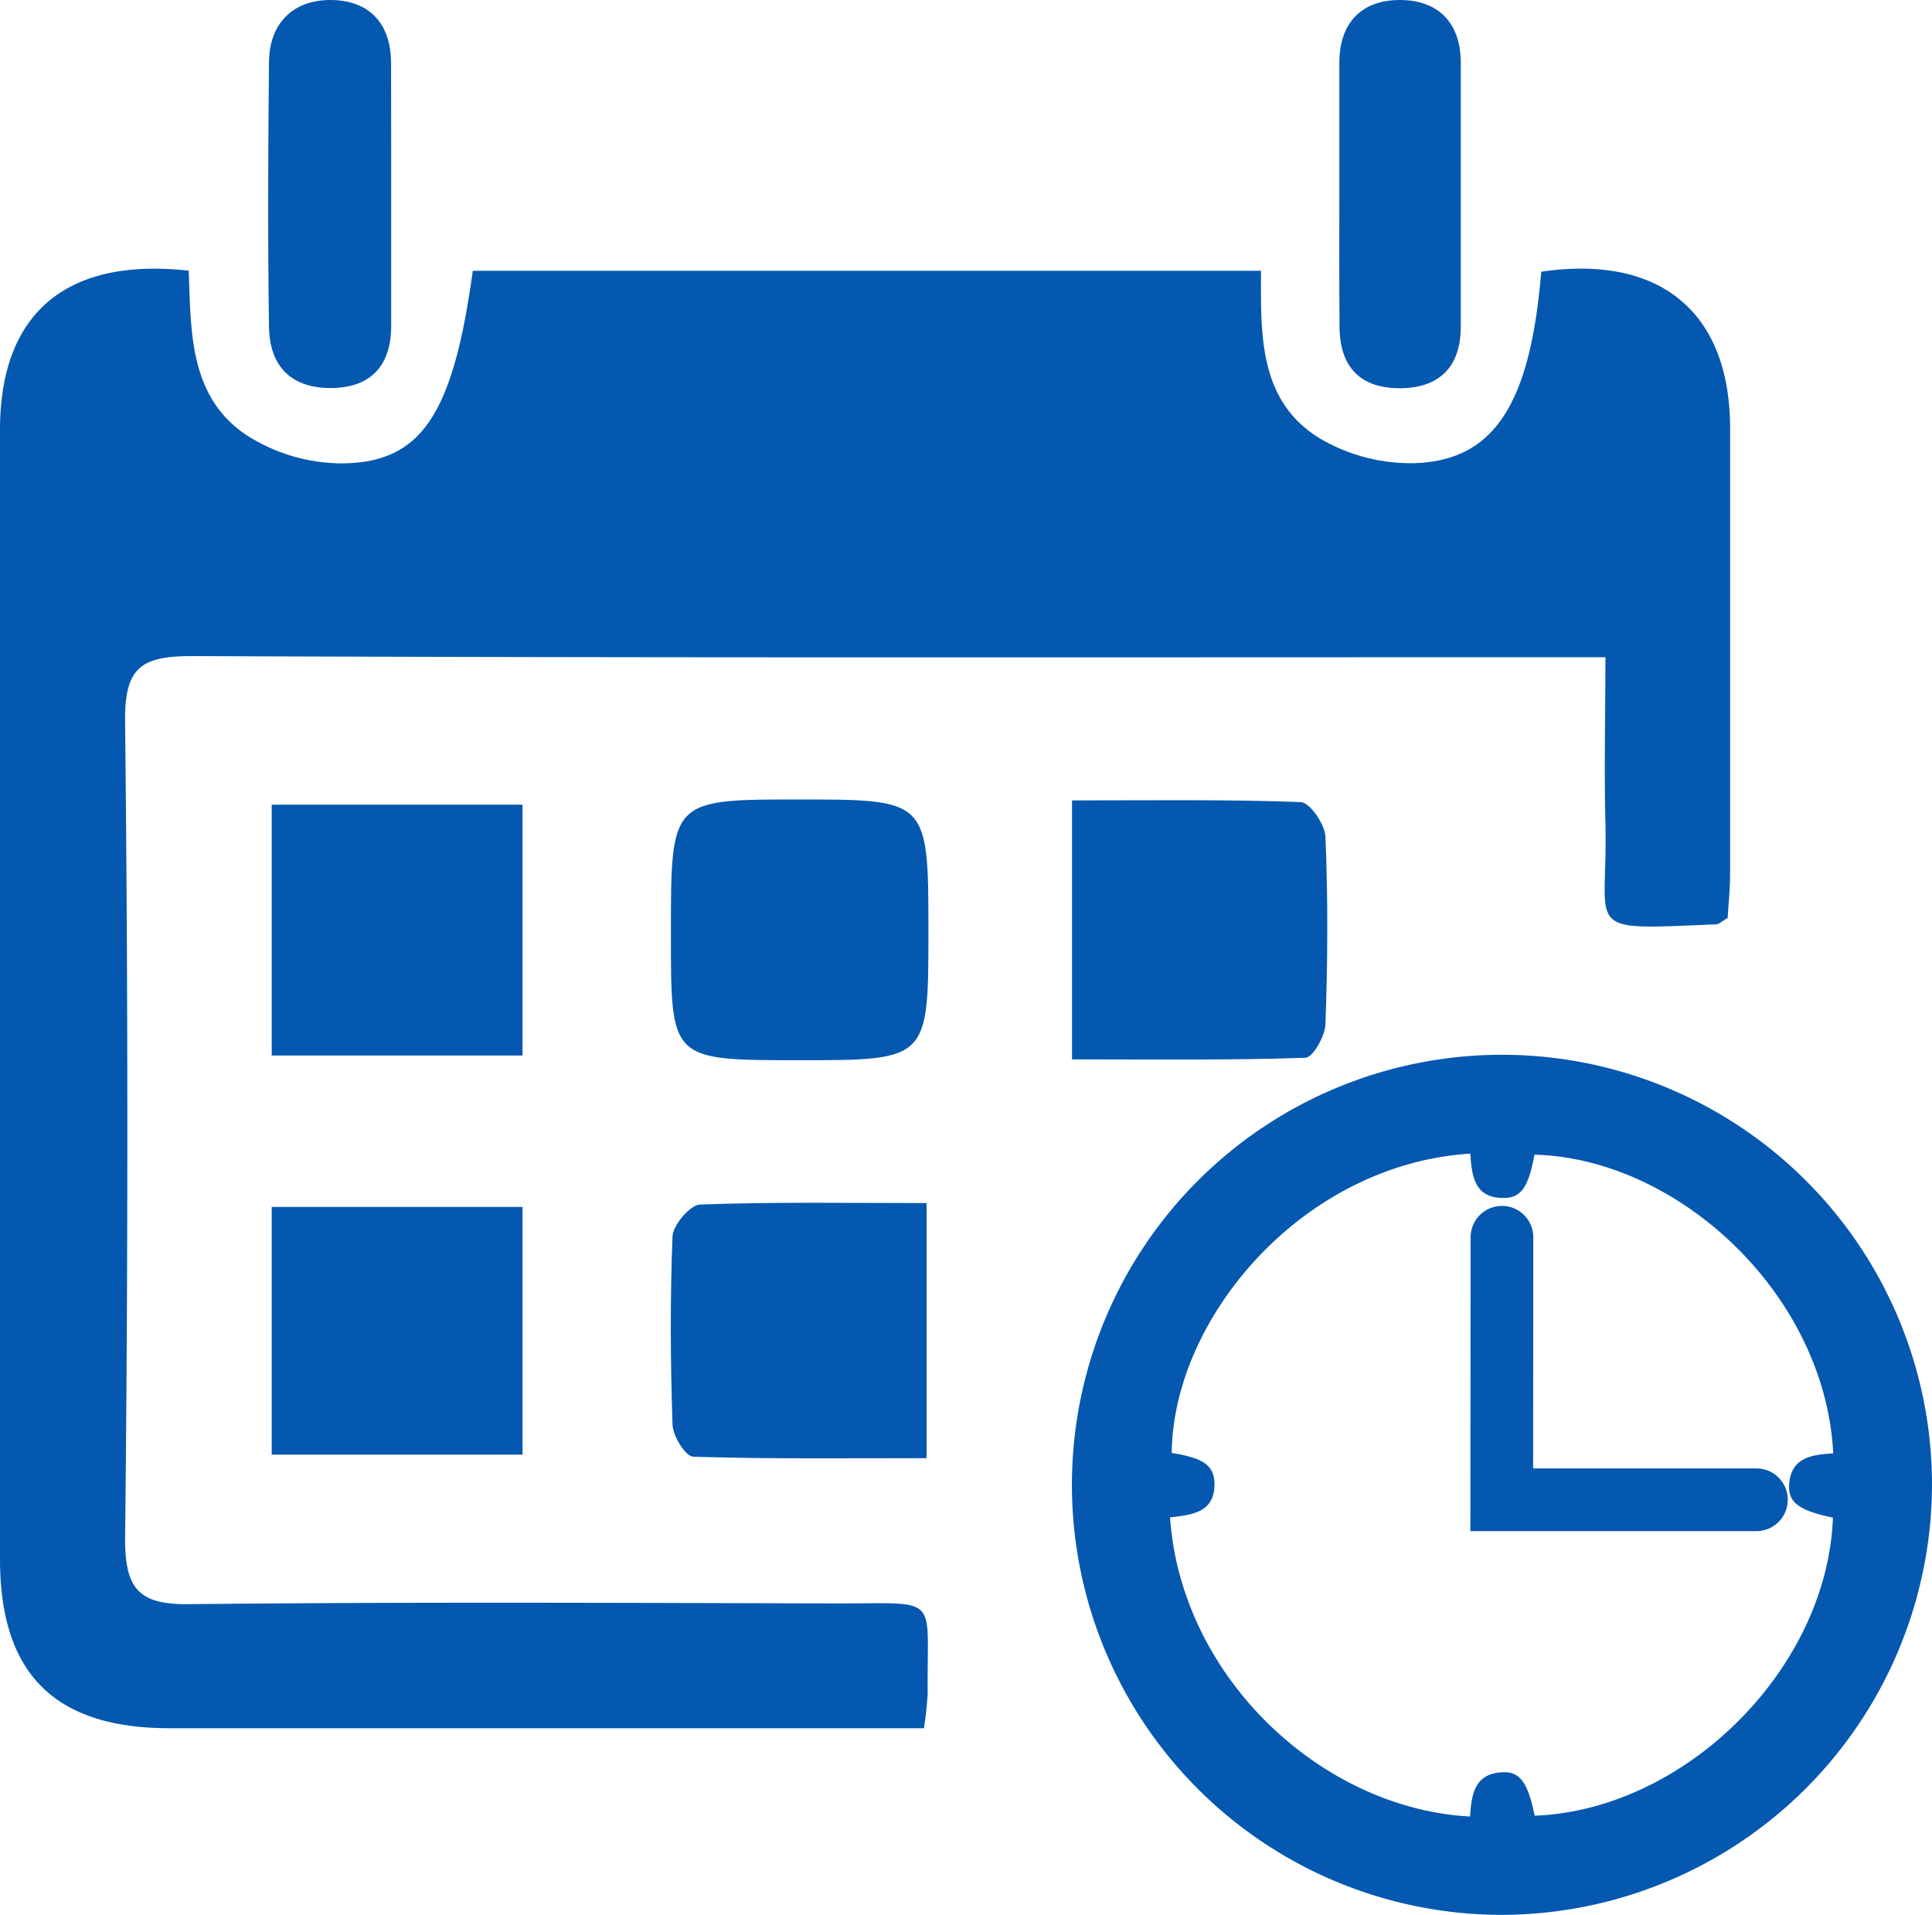
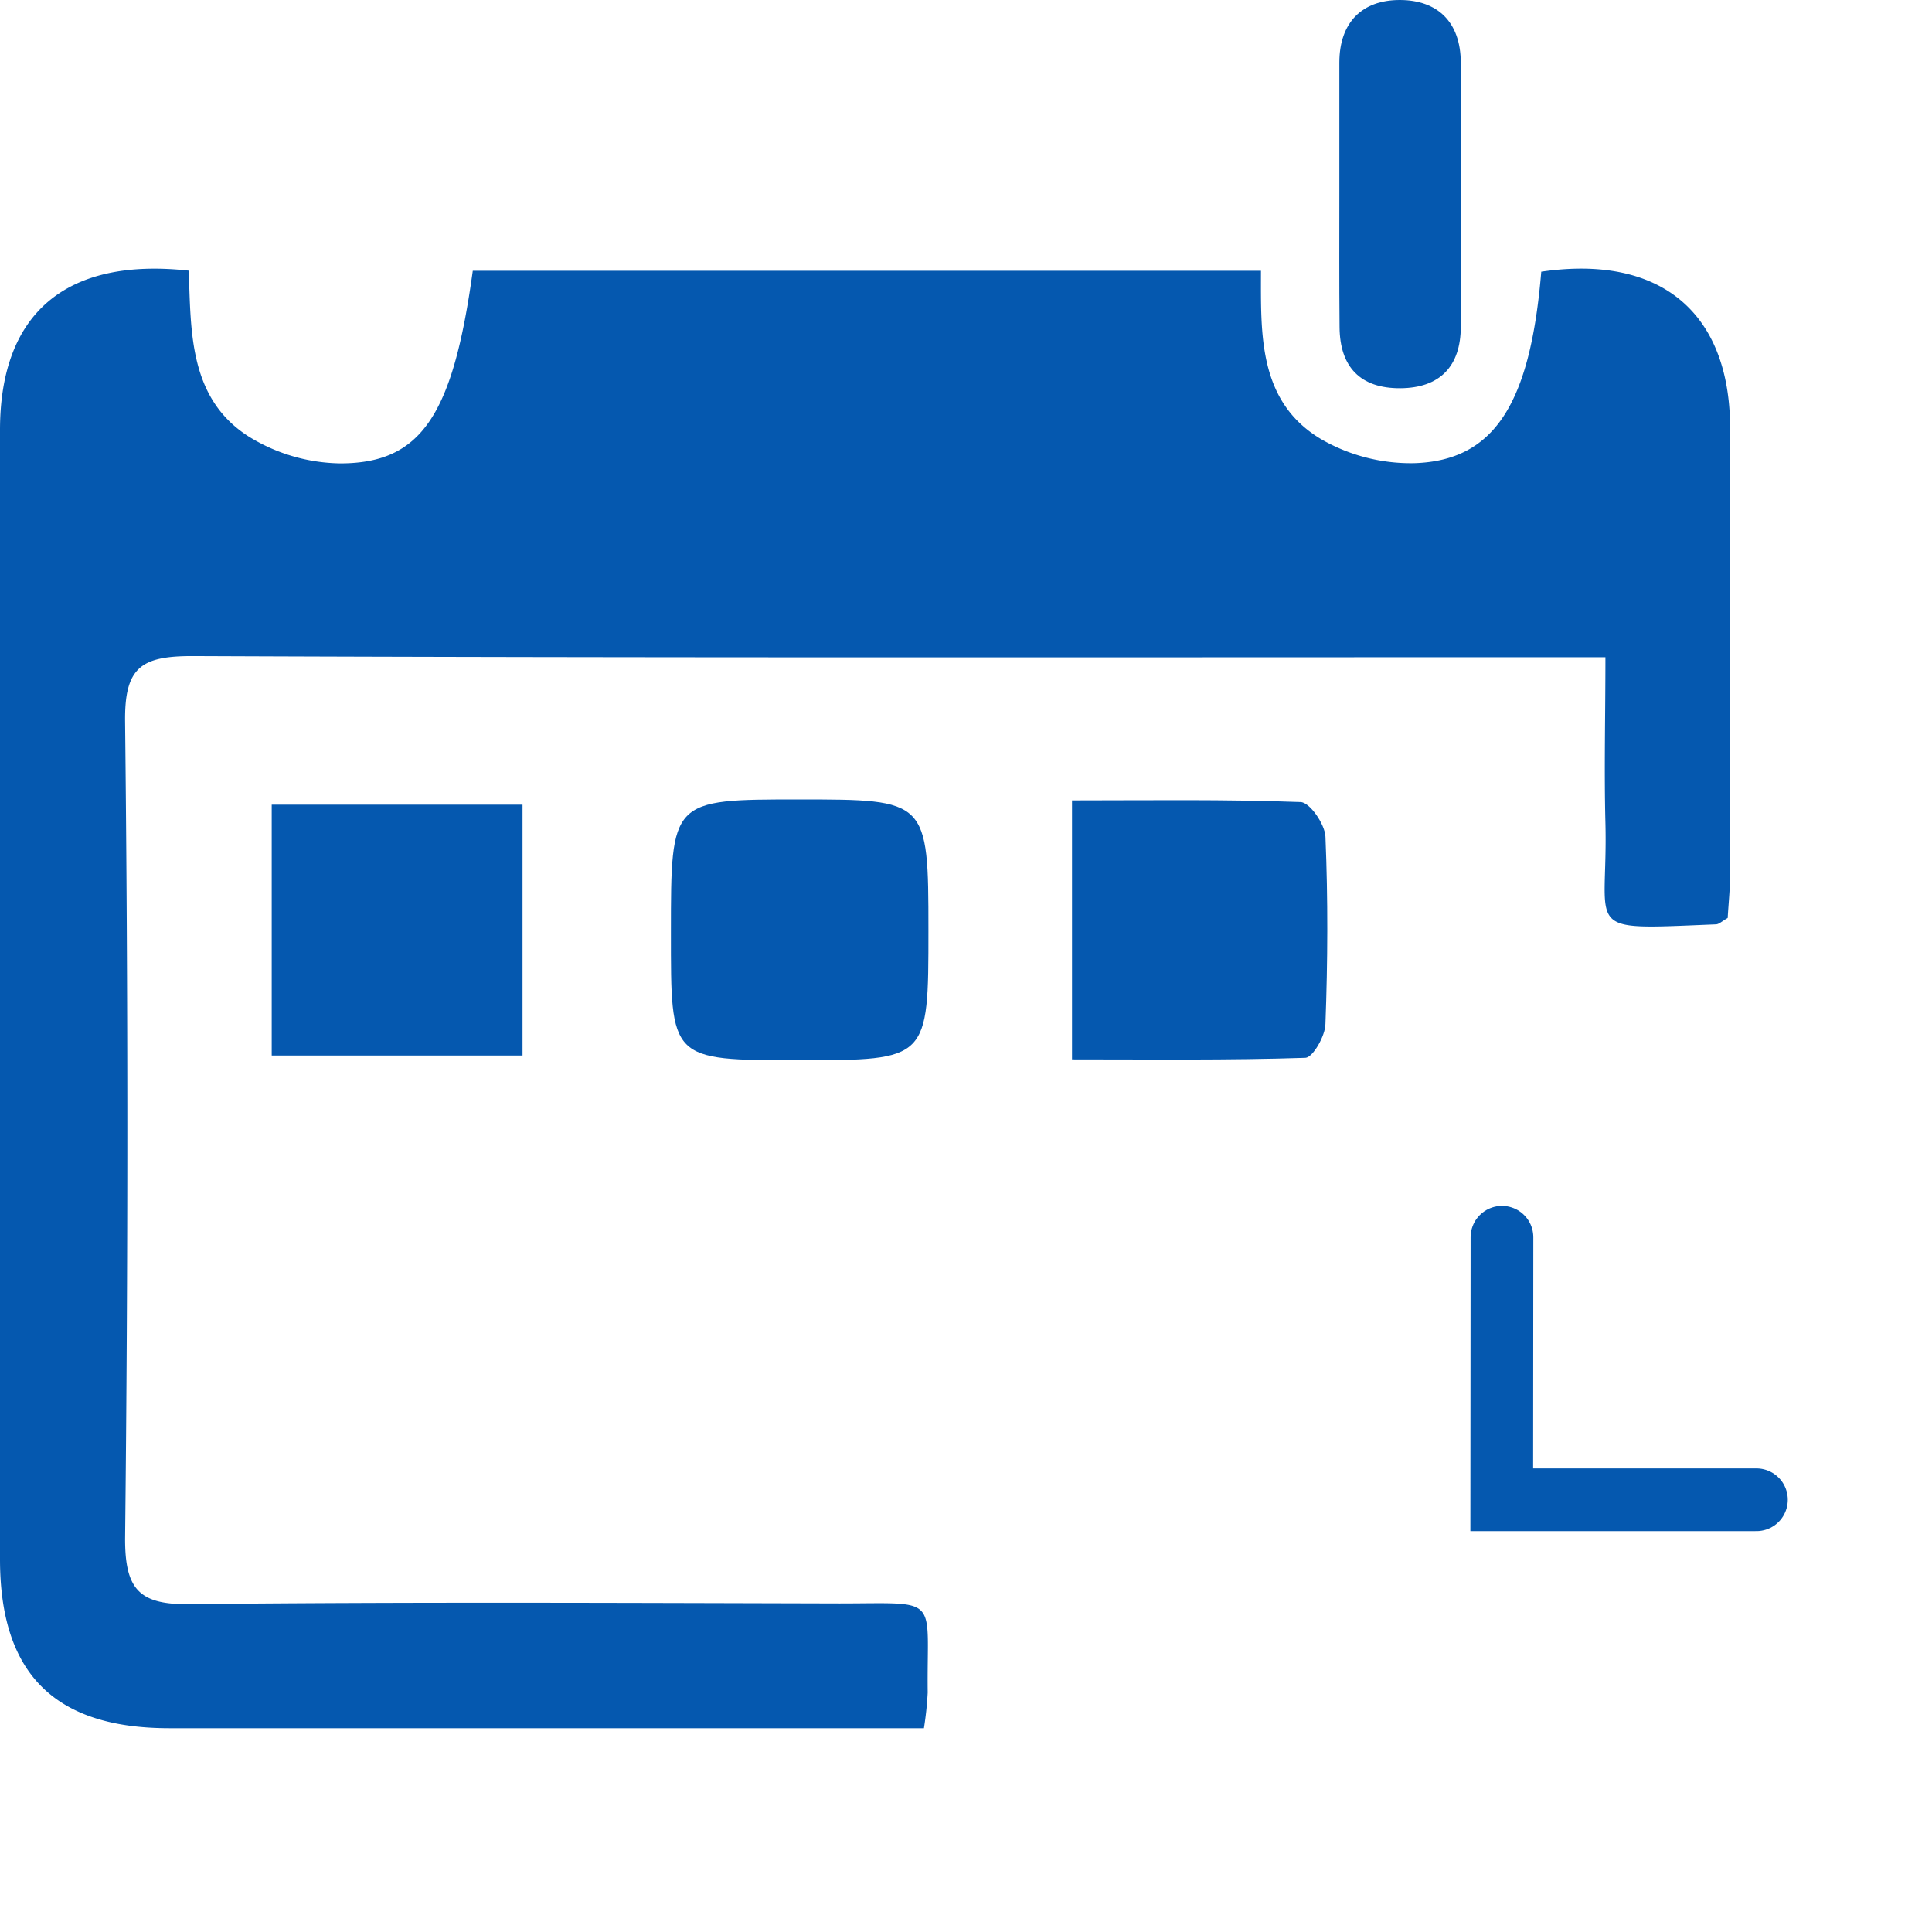
<svg xmlns="http://www.w3.org/2000/svg" id="Layer_1" data-name="Layer 1" viewBox="0 0 184.87 183.23">
  <defs>
    <style>.cls-1{fill:#0558af}.cls-2{fill:none;stroke:#0558af;stroke-linecap:round;stroke-width:6px}</style>
  </defs>
  <title>Icons-TripDuration_sil</title>
  <g id="Trip_Duration_3" data-name="Trip Duration 3">
-     <path class="cls-1" d="M143.65 183.23a41.15 41.15.0 1 1 41.22-41.08v.08a41.26 41.26.0 0 1-41.22 41zm3.2-9.49c14.34-.53 28-14 28.54-28.52-3.23-.68-4.29-1.43-4.19-3.15.16-2.66 2.23-2.87 4.22-3-.78-15.26-14.86-28.23-28.59-28.58-.57 3.1-1.28 4.17-3 4.14-2.77.0-3-2.17-3.14-4.24-16 1-28.44 15.67-28.57 28.64 3 .48 4 1.17 4.09 2.82.09 2.92-2.19 3.1-4.25 3.35 1.06 15.28 14.47 27.86 28.71 28.62.13-2 .36-4.06 3-4.23 1.76-.13 2.52.95 3.18 4.15z" />
    <path class="cls-2" d="M143.72 118.39 143.7 143.51H168.07" />
    <path class="cls-1" d="M147.48 26c11.37-1.67 18 3.87 18.07 14.81V83.64c0 1.45-.16 2.91-.23 4.2-.56.32-.83.6-1.12.61-13.08.53-10.31.86-10.58-9.73-.13-5.1.0-10.2.0-15.83H147.4c-43 0-86 .07-129-.11-4.91.0-6.49 1.08-6.43 6.28q.43 39.09.0 78.19c0 4.76 1.29 6.31 6.12 6.25 20.75-.22 41.5-.12 62.25-.07 9.77.0 8.32-.86 8.43 8.54a32.39 32.39.0 0 1-.36 3.4H16.17C5.24 165.36.0 160.16.0 149.2V41.14C0 30 6.3 24.6 18.06 25.9c.22 5.79.0 12.2 5.72 15.86a17.05 17.05.0 0 0 8.78 2.58c7.76.0 10.78-4.61 12.68-18.43h75.42c0 6-.3 12.54 5.8 16.14a17.17 17.17.0 0 0 8.88 2.27C143 44.08 146.43 38.63 147.48 26z" />
    <path class="cls-1" d="M26 77H50v24H26z" />
    <path class="cls-1" d="M102.58 101.37V76.59c7.4.0 14.64-.11 21.86.16.88.0 2.34 2.12 2.39 3.31.25 6 .22 11.93.0 17.89.0 1.16-1.21 3.25-1.92 3.27C117.55 101.46 110.15 101.37 102.58 101.37z" />
    <path class="cls-1" d="M88.84 89c0 12.45.0 12.45-12.39 12.45s-12.25.0-12.25-12.23c0-12.72.0-12.72 12.27-12.72S88.84 76.52 88.84 89z" />
-     <path class="cls-1" d="M50 115.49v23.7H26v-23.7z" />
-     <path class="cls-1" d="M88.66 115.12v24.41c-7.54.0-14.93.09-22.31-.14-.74.0-2-2-2-3.15-.2-6-.23-12 0-17.92.05-1.1 1.67-3 2.61-3.06C74.05 115 81.15 115.12 88.66 115.12z" />
-     <path class="cls-1" d="M37.43 18.8V31.2c0 3.74-1.91 5.92-5.77 5.93S25.8 35 25.74 31.28c-.12-8.42-.09-16.85.0-25.28.0-3.75 2.29-6 5.87-6s5.79 2.1 5.81 6C37.44 10.25 37.42 14.55 37.43 18.8z" />
    <path class="cls-1" d="M128.16 18.41V6c0-3.87 2.19-6 5.78-6s5.83 2.08 5.84 6V31.25c0 3.8-2 5.88-5.79 5.9s-5.79-2-5.81-5.87C128.14 27 128.16 22.7 128.16 18.41z" />
  </g>
</svg>